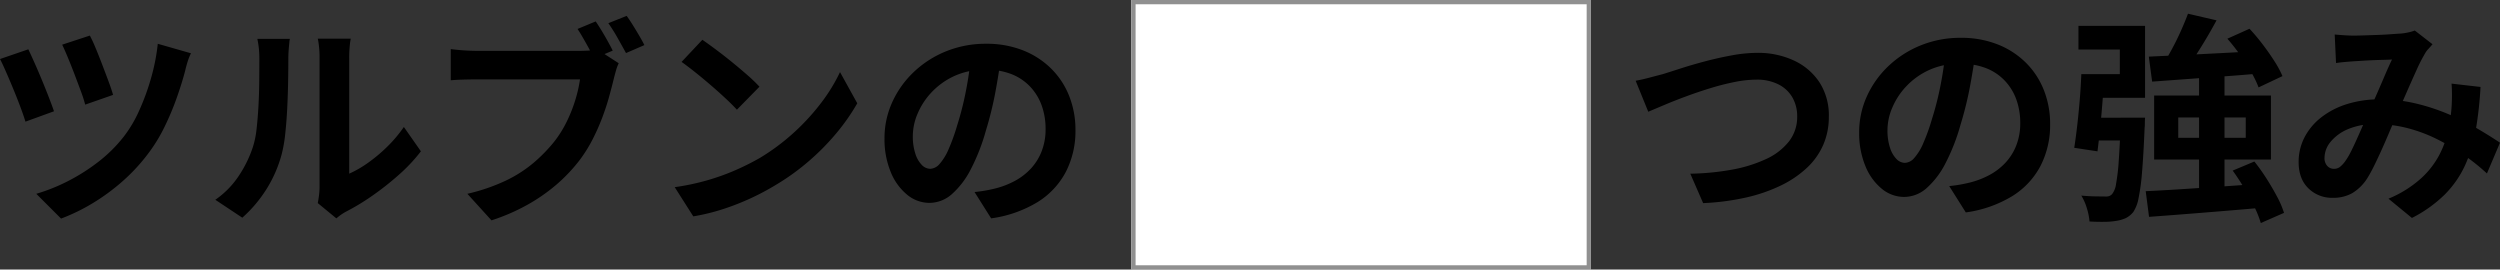
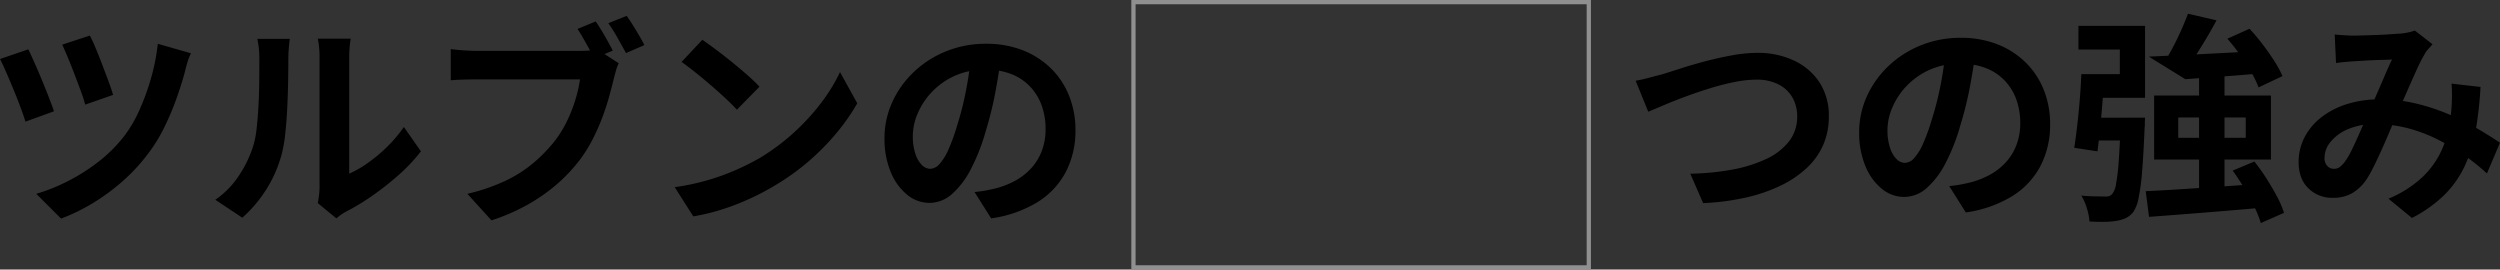
<svg xmlns="http://www.w3.org/2000/svg" width="881.207" height="95" viewBox="0 0 881.207 95">
  <rect x="0" y="0" width="881.207" height="95" fill="#333333" stroke="none" />
  <g id="グループ_2397" data-name="グループ 2397" transform="translate(-537.226 -3469.743)">
    <g id="グループ_2204" data-name="グループ 2204" transform="translate(-67 -372.55)">
      <path id="パス_11900" data-name="パス 11900" d="M-158.106-60.762a44.215,44.215,0,0,1,1.911,4.095q1.131,2.691,2.34,5.85t2.3,6.084q1.092,2.925,1.638,4.875l-9.828,3.432a47.136,47.136,0,0,0-1.521-4.719q-1.053-2.847-2.223-5.928t-2.34-5.889q-1.17-2.808-2.028-4.6Zm35.646,6.24a20.042,20.042,0,0,0-1.209,3.042q-.507,1.638-.819,3.042-1.092,4.212-2.925,9.438a96.316,96.316,0,0,1-4.368,10.413,56.266,56.266,0,0,1-5.811,9.477,64.907,64.907,0,0,1-9.087,9.789A72.646,72.646,0,0,1-157.17-1.638a67.791,67.791,0,0,1-11.076,5.382l-8.736-8.736A64.1,64.1,0,0,0-166.023-9.36a67.733,67.733,0,0,0,10.764-6.786,50.341,50.341,0,0,0,9.087-8.97,44.3,44.3,0,0,0,5.421-9.126,82.2,82.2,0,0,0,4.212-11.5,70.375,70.375,0,0,0,2.379-12.129Zm-57.33-1.4q.858,1.794,2.145,4.68t2.613,6.084q1.326,3.2,2.457,6.123t1.833,4.953L-180.8-30.42q-.468-1.56-1.287-3.822t-1.872-4.914q-1.053-2.652-2.145-5.226t-2.028-4.68q-.936-2.106-1.638-3.432ZM-77.766-1.716q.234-1.17.429-2.691a24.2,24.2,0,0,0,.2-3.081V-52.962a33.686,33.686,0,0,0-.273-4.6,18.283,18.283,0,0,0-.351-2.106h11.622a17.628,17.628,0,0,0-.312,2.145,40.26,40.26,0,0,0-.234,4.641V-12.09a38.46,38.46,0,0,0,6.63-3.822,55.189,55.189,0,0,0,6.747-5.655,46.8,46.8,0,0,0,5.889-6.981l6.006,8.58A58.408,58.408,0,0,1-49.179-11.7a99.519,99.519,0,0,1-9.4,7.41A80.3,80.3,0,0,1-67.86,1.326a18.827,18.827,0,0,0-2.028,1.287q-.78.585-1.326,1.053Zm-36.114-1.17a31.012,31.012,0,0,0,8.424-8.658,41.8,41.8,0,0,0,4.836-9.984,31.707,31.707,0,0,0,1.287-6.357q.429-3.783.663-8.112t.273-8.58q.039-4.251.039-7.839a35.434,35.434,0,0,0-.195-4.017q-.195-1.677-.507-3.159h11.466a6.806,6.806,0,0,0-.195,1.287q-.117,1.131-.234,2.652t-.117,3.159q0,3.432-.078,7.995t-.312,9.321q-.234,4.758-.7,9.009a50.6,50.6,0,0,1-1.248,7.215A45.155,45.155,0,0,1-95.823-6.669a46.71,46.71,0,0,1-8.541,10.1ZM20.2-65.754q1.014,1.482,2.145,3.354t2.145,3.705q1.014,1.833,1.716,3.237l-6.552,2.73q-.78-1.56-1.755-3.354t-2.028-3.627Q14.82-61.542,13.806-63.1Zm10.92-1.95q1.014,1.4,2.184,3.276t2.262,3.744q1.092,1.872,1.794,3.276L30.888-54.6q-1.326-2.418-3-5.382a58.318,58.318,0,0,0-3.237-5.148ZM28.314-51.012a14.952,14.952,0,0,0-.975,2.613q-.429,1.521-.741,2.769-.7,2.886-1.677,6.435T22.5-31.824a74.593,74.593,0,0,1-3.354,7.566,50.3,50.3,0,0,1-4.329,7.02A57.129,57.129,0,0,1,6.669-8.5,62.332,62.332,0,0,1-3.783-1.17,70.146,70.146,0,0,1-16.536,4.368l-8.5-9.36a67.071,67.071,0,0,0,13.455-4.6,45.794,45.794,0,0,0,9.789-6.24,55.235,55.235,0,0,0,7.332-7.488,39.752,39.752,0,0,0,4.446-7.1A51.256,51.256,0,0,0,13.026-38.1a47.8,47.8,0,0,0,1.638-7.215h-36.27q-2.73,0-5.226.078t-4.056.234V-56q1.17.156,2.847.312t3.432.234q1.755.078,3,.078H14.508q1.17,0,2.847-.078A13.386,13.386,0,0,0,20.592-56ZM57.8-59.28q2.028,1.4,4.758,3.432t5.655,4.407q2.925,2.379,5.5,4.641a54.413,54.413,0,0,1,4.212,4.056l-7.956,8.112q-1.482-1.638-3.9-3.9t-5.226-4.68q-2.808-2.418-5.538-4.6T50.466-51.48ZM48.048-7.332A82.607,82.607,0,0,0,59.514-9.75,79.944,79.944,0,0,0,69.5-13.338a90.779,90.779,0,0,0,8.424-4.212A75.43,75.43,0,0,0,90.09-26.6a77.558,77.558,0,0,0,9.672-10.569,59.784,59.784,0,0,0,6.552-10.725l6.084,11a72.624,72.624,0,0,1-7.293,10.452A83.938,83.938,0,0,1,95.316-16.5,81.533,81.533,0,0,1,83.538-8.034a88.444,88.444,0,0,1-8.58,4.563A87.727,87.727,0,0,1,65.247.351,73.209,73.209,0,0,1,54.6,2.964ZM163.1-53.43q-.78,5.928-2.028,12.636a122.922,122.922,0,0,1-3.354,13.572,69.719,69.719,0,0,1-5.3,13.572,29.751,29.751,0,0,1-6.669,8.775,11.976,11.976,0,0,1-7.917,3.081,12.344,12.344,0,0,1-7.917-2.925,19.979,19.979,0,0,1-5.772-8.073,30.183,30.183,0,0,1-2.145-11.7,30.552,30.552,0,0,1,2.73-12.792,34.031,34.031,0,0,1,7.6-10.647,36.056,36.056,0,0,1,11.388-7.293,36.975,36.975,0,0,1,14.079-2.652,34.709,34.709,0,0,1,13.065,2.34,29.406,29.406,0,0,1,9.945,6.474,28.1,28.1,0,0,1,6.318,9.672,32.236,32.236,0,0,1,2.184,11.934,31.407,31.407,0,0,1-3.354,14.664,27.725,27.725,0,0,1-9.945,10.686,42.643,42.643,0,0,1-16.419,5.772l-5.85-9.282q2.262-.234,3.978-.546t3.276-.7a29.683,29.683,0,0,0,6.981-2.691,21.787,21.787,0,0,0,5.655-4.368,19.11,19.11,0,0,0,3.783-6.123,21.134,21.134,0,0,0,1.365-7.722,24.266,24.266,0,0,0-1.4-8.424,18.965,18.965,0,0,0-4.134-6.669,18.215,18.215,0,0,0-6.63-4.368,24.568,24.568,0,0,0-8.97-1.521,25.718,25.718,0,0,0-11,2.223,25.746,25.746,0,0,0-8.034,5.733,25.171,25.171,0,0,0-4.953,7.566,20.216,20.216,0,0,0-1.677,7.722,19.5,19.5,0,0,0,.936,6.513,9.858,9.858,0,0,0,2.3,3.9,4.21,4.21,0,0,0,2.925,1.287,4.557,4.557,0,0,0,3.237-1.677,18.708,18.708,0,0,0,3.159-5.109,69.122,69.122,0,0,0,3.12-8.658A106.535,106.535,0,0,0,150.7-41.262a122.245,122.245,0,0,0,1.794-12.48Z" transform="translate(794 3915.596)" />
-       <path id="パス_11899" data-name="パス 11899" d="M-151.788-42.744q2.184-.39,4.836-1.092t4.758-1.248q2.262-.7,6.123-1.95t8.541-2.5q4.68-1.248,9.555-2.145a50.4,50.4,0,0,1,9.087-.9A29.942,29.942,0,0,1-96.1-49.92a21.682,21.682,0,0,1,9.048,7.644A21.46,21.46,0,0,1-83.694-30.03a24.563,24.563,0,0,1-1.95,9.828,24.468,24.468,0,0,1-5.733,8.112,36.89,36.89,0,0,1-9.165,6.24A56.7,56.7,0,0,1-112.827-1.6,85.1,85.1,0,0,1-128,.39l-4.524-10.374a89.307,89.307,0,0,0,14.781-1.443,48.738,48.738,0,0,0,11.973-3.744,21.7,21.7,0,0,0,8.034-6.2,14.02,14.02,0,0,0,2.886-8.814,13.255,13.255,0,0,0-1.638-6.591,11.692,11.692,0,0,0-4.875-4.641,16.73,16.73,0,0,0-7.917-1.716,39.189,39.189,0,0,0-7.566.819,85.952,85.952,0,0,0-8.463,2.145q-4.329,1.326-8.463,2.847t-7.644,3q-3.51,1.482-5.928,2.5ZM-31.9-53.43q-.78,5.928-2.028,12.636a122.922,122.922,0,0,1-3.354,13.572,69.719,69.719,0,0,1-5.3,13.572,29.751,29.751,0,0,1-6.669,8.775,11.976,11.976,0,0,1-7.917,3.081,12.344,12.344,0,0,1-7.917-2.925,19.979,19.979,0,0,1-5.772-8.073,30.183,30.183,0,0,1-2.145-11.7,30.552,30.552,0,0,1,2.73-12.792,34.031,34.031,0,0,1,7.6-10.647,36.056,36.056,0,0,1,11.388-7.293,36.975,36.975,0,0,1,14.079-2.652,34.709,34.709,0,0,1,13.065,2.34A29.406,29.406,0,0,1-14.2-49.062,28.1,28.1,0,0,1-7.878-39.39,32.236,32.236,0,0,1-5.694-27.456,31.407,31.407,0,0,1-9.048-12.792,27.725,27.725,0,0,1-18.993-2.106,42.643,42.643,0,0,1-35.412,3.666l-5.85-9.282Q-39-5.85-37.284-6.162t3.276-.7a29.683,29.683,0,0,0,6.981-2.691,21.787,21.787,0,0,0,5.655-4.368,19.11,19.11,0,0,0,3.783-6.123,21.134,21.134,0,0,0,1.365-7.722,24.266,24.266,0,0,0-1.4-8.424,18.965,18.965,0,0,0-4.134-6.669,18.215,18.215,0,0,0-6.63-4.368,24.568,24.568,0,0,0-8.97-1.521,25.718,25.718,0,0,0-11,2.223,25.746,25.746,0,0,0-8.034,5.733,25.171,25.171,0,0,0-4.953,7.566,20.216,20.216,0,0,0-1.677,7.722,19.5,19.5,0,0,0,.936,6.513,9.858,9.858,0,0,0,2.3,3.9,4.21,4.21,0,0,0,2.925,1.287,4.557,4.557,0,0,0,3.237-1.677,18.708,18.708,0,0,0,3.159-5.109,69.118,69.118,0,0,0,3.12-8.658A106.533,106.533,0,0,0-44.3-41.262a122.246,122.246,0,0,0,1.794-12.48ZM42.9-66.378l10.062,2.34q-1.716,3.2-3.666,6.474t-3.861,6.2q-1.911,2.925-3.627,5.265l-7.8-2.34q1.638-2.5,3.315-5.616t3.12-6.357Q41.886-63.648,42.9-66.378ZM29.094-51.246l11.583-.546q6.591-.312,13.962-.7l14.7-.78L69.264-45.4q-6.864.624-13.884,1.131t-13.416.975l-11.7.858Zm27.69-6.318,7.8-3.51a70.587,70.587,0,0,1,4.6,5.46q2.262,2.964,4.134,5.889a35.762,35.762,0,0,1,2.886,5.343L67.782-40.4a36.063,36.063,0,0,0-2.574-5.343q-1.716-3-3.939-6.123A71.278,71.278,0,0,0,56.784-57.564ZM28-3.822q5.226-.234,11.973-.663t14.2-.936q7.449-.507,14.781-1.053v8.5q-7.1.624-14.235,1.209T41.067,4.329q-6.513.507-11.895.9Zm30.654-7.254,7.644-3.2a68.919,68.919,0,0,1,4.251,5.967q2.067,3.237,3.744,6.4a32.653,32.653,0,0,1,2.457,5.733L68.562,7.41A34.723,34.723,0,0,0,66.3,1.716q-1.56-3.2-3.549-6.552T58.656-11.076ZM39.468-29.8v7.176h23.79V-29.8Zm-8.5-7.722H72.15v22.542H30.966Zm-11.778,7.8h8.58l-.039.624q-.039.624-.039,1.482a12.148,12.148,0,0,1-.078,1.482q-.39,9.438-.9,15.483a73.782,73.782,0,0,1-1.248,9.36,13.233,13.233,0,0,1-1.833,4.8,8.036,8.036,0,0,1-2.691,2.184,12.9,12.9,0,0,1-3.237.936,25.025,25.025,0,0,1-4.173.351Q11,7.02,8.19,6.864a21.882,21.882,0,0,0-.936-4.68A18.473,18.473,0,0,0,5.3-2.262q2.574.234,4.8.273t3.393.039a4.142,4.142,0,0,0,1.56-.117,2.614,2.614,0,0,0,1.17-.819A7.461,7.461,0,0,0,17.55-6.4a70.518,70.518,0,0,0,.936-8.034q.39-5.3.7-13.962ZM5.3-45.084h8.19q-.312,4.446-.7,9.438t-.858,9.594q-.468,4.6-.936,8.19L2.808-19.11q.546-3.432,1.053-7.878t.9-9.2Q5.148-40.95,5.3-45.084ZM7.722-29.718H22.854v8.034H6.786ZM46.8-44.928h8.97v43.29L46.8-1.4ZM7.176-45.084h11.7v-8.658H4.29v-8.346H27.768v25.35H7.176ZM94.614-59.046q1.638.156,3.471.273t3.081.117q1.716,0,3.939-.078t4.563-.156q2.34-.078,4.446-.234t3.432-.234a18.252,18.252,0,0,0,2.847-.39,16.855,16.855,0,0,0,2.457-.7l6.24,4.836q-.78.936-1.482,1.677a7.641,7.641,0,0,0-1.17,1.6,58.416,58.416,0,0,0-3.042,5.967q-1.716,3.783-3.627,8.151t-3.705,8.5q-1.17,2.652-2.418,5.616t-2.574,5.889q-1.326,2.925-2.574,5.46T106.08-8.346a16.234,16.234,0,0,1-5.226,5.187,13.591,13.591,0,0,1-6.942,1.677,11.784,11.784,0,0,1-8.58-3.354Q81.9-8.19,81.9-14.118a18.68,18.68,0,0,1,2.106-8.736,21.392,21.392,0,0,1,5.967-7.059,28.551,28.551,0,0,1,9.087-4.641,38.184,38.184,0,0,1,11.466-1.638,54.467,54.467,0,0,1,13.1,1.56,72.452,72.452,0,0,1,11.817,3.978,92.285,92.285,0,0,1,9.906,5.031q4.407,2.613,7.527,4.719l-4.6,10.842A70.926,70.926,0,0,0,140.4-16.38a80.3,80.3,0,0,0-9.321-5.577,52.8,52.8,0,0,0-10.53-4.017,44.911,44.911,0,0,0-11.583-1.482,23.725,23.725,0,0,0-9.711,1.794,15.71,15.71,0,0,0-6.123,4.485A8.951,8.951,0,0,0,91.026-15.6,4,4,0,0,0,92-12.714,3.089,3.089,0,0,0,94.3-11.7a3.484,3.484,0,0,0,2.106-.624,9.88,9.88,0,0,0,1.95-2.106,24.322,24.322,0,0,0,1.989-3.354q.975-1.95,2.028-4.29t2.106-4.758q1.053-2.418,2.067-4.68,1.4-3.12,2.886-6.513t2.847-6.591q1.365-3.2,2.535-5.616-1.17.078-2.886.117T108.3-50q-1.911.078-3.744.195t-3.159.195q-1.17.078-3,.234t-3.315.39Zm51.4,18.486a131.279,131.279,0,0,1-1.677,15.171,50.653,50.653,0,0,1-3.822,12.558A35.707,35.707,0,0,1,133.38-2.613a46.255,46.255,0,0,1-11.544,8.229L113.568-1.17a40.044,40.044,0,0,0,11.5-7.176,30.4,30.4,0,0,0,6.552-8.5,34.956,34.956,0,0,0,3.081-8.7,59.779,59.779,0,0,0,1.092-7.683q.156-2.262.156-4.485T135.8-41.73Z" transform="translate(1332.553 3913.5)" />
+       <path id="パス_11899" data-name="パス 11899" d="M-151.788-42.744q2.184-.39,4.836-1.092t4.758-1.248q2.262-.7,6.123-1.95t8.541-2.5q4.68-1.248,9.555-2.145a50.4,50.4,0,0,1,9.087-.9A29.942,29.942,0,0,1-96.1-49.92a21.682,21.682,0,0,1,9.048,7.644A21.46,21.46,0,0,1-83.694-30.03a24.563,24.563,0,0,1-1.95,9.828,24.468,24.468,0,0,1-5.733,8.112,36.89,36.89,0,0,1-9.165,6.24A56.7,56.7,0,0,1-112.827-1.6,85.1,85.1,0,0,1-128,.39l-4.524-10.374a89.307,89.307,0,0,0,14.781-1.443,48.738,48.738,0,0,0,11.973-3.744,21.7,21.7,0,0,0,8.034-6.2,14.02,14.02,0,0,0,2.886-8.814,13.255,13.255,0,0,0-1.638-6.591,11.692,11.692,0,0,0-4.875-4.641,16.73,16.73,0,0,0-7.917-1.716,39.189,39.189,0,0,0-7.566.819,85.952,85.952,0,0,0-8.463,2.145q-4.329,1.326-8.463,2.847t-7.644,3q-3.51,1.482-5.928,2.5ZM-31.9-53.43q-.78,5.928-2.028,12.636a122.922,122.922,0,0,1-3.354,13.572,69.719,69.719,0,0,1-5.3,13.572,29.751,29.751,0,0,1-6.669,8.775,11.976,11.976,0,0,1-7.917,3.081,12.344,12.344,0,0,1-7.917-2.925,19.979,19.979,0,0,1-5.772-8.073,30.183,30.183,0,0,1-2.145-11.7,30.552,30.552,0,0,1,2.73-12.792,34.031,34.031,0,0,1,7.6-10.647,36.056,36.056,0,0,1,11.388-7.293,36.975,36.975,0,0,1,14.079-2.652,34.709,34.709,0,0,1,13.065,2.34A29.406,29.406,0,0,1-14.2-49.062,28.1,28.1,0,0,1-7.878-39.39,32.236,32.236,0,0,1-5.694-27.456,31.407,31.407,0,0,1-9.048-12.792,27.725,27.725,0,0,1-18.993-2.106,42.643,42.643,0,0,1-35.412,3.666l-5.85-9.282Q-39-5.85-37.284-6.162t3.276-.7a29.683,29.683,0,0,0,6.981-2.691,21.787,21.787,0,0,0,5.655-4.368,19.11,19.11,0,0,0,3.783-6.123,21.134,21.134,0,0,0,1.365-7.722,24.266,24.266,0,0,0-1.4-8.424,18.965,18.965,0,0,0-4.134-6.669,18.215,18.215,0,0,0-6.63-4.368,24.568,24.568,0,0,0-8.97-1.521,25.718,25.718,0,0,0-11,2.223,25.746,25.746,0,0,0-8.034,5.733,25.171,25.171,0,0,0-4.953,7.566,20.216,20.216,0,0,0-1.677,7.722,19.5,19.5,0,0,0,.936,6.513,9.858,9.858,0,0,0,2.3,3.9,4.21,4.21,0,0,0,2.925,1.287,4.557,4.557,0,0,0,3.237-1.677,18.708,18.708,0,0,0,3.159-5.109,69.118,69.118,0,0,0,3.12-8.658A106.533,106.533,0,0,0-44.3-41.262a122.246,122.246,0,0,0,1.794-12.48ZM42.9-66.378l10.062,2.34q-1.716,3.2-3.666,6.474t-3.861,6.2q-1.911,2.925-3.627,5.265l-7.8-2.34q1.638-2.5,3.315-5.616t3.12-6.357Q41.886-63.648,42.9-66.378ZM29.094-51.246l11.583-.546q6.591-.312,13.962-.7l14.7-.78L69.264-45.4q-6.864.624-13.884,1.131t-13.416.975Zm27.69-6.318,7.8-3.51a70.587,70.587,0,0,1,4.6,5.46q2.262,2.964,4.134,5.889a35.762,35.762,0,0,1,2.886,5.343L67.782-40.4a36.063,36.063,0,0,0-2.574-5.343q-1.716-3-3.939-6.123A71.278,71.278,0,0,0,56.784-57.564ZM28-3.822q5.226-.234,11.973-.663t14.2-.936q7.449-.507,14.781-1.053v8.5q-7.1.624-14.235,1.209T41.067,4.329q-6.513.507-11.895.9Zm30.654-7.254,7.644-3.2a68.919,68.919,0,0,1,4.251,5.967q2.067,3.237,3.744,6.4a32.653,32.653,0,0,1,2.457,5.733L68.562,7.41A34.723,34.723,0,0,0,66.3,1.716q-1.56-3.2-3.549-6.552T58.656-11.076ZM39.468-29.8v7.176h23.79V-29.8Zm-8.5-7.722H72.15v22.542H30.966Zm-11.778,7.8h8.58l-.039.624q-.039.624-.039,1.482a12.148,12.148,0,0,1-.078,1.482q-.39,9.438-.9,15.483a73.782,73.782,0,0,1-1.248,9.36,13.233,13.233,0,0,1-1.833,4.8,8.036,8.036,0,0,1-2.691,2.184,12.9,12.9,0,0,1-3.237.936,25.025,25.025,0,0,1-4.173.351Q11,7.02,8.19,6.864a21.882,21.882,0,0,0-.936-4.68A18.473,18.473,0,0,0,5.3-2.262q2.574.234,4.8.273t3.393.039a4.142,4.142,0,0,0,1.56-.117,2.614,2.614,0,0,0,1.17-.819A7.461,7.461,0,0,0,17.55-6.4a70.518,70.518,0,0,0,.936-8.034q.39-5.3.7-13.962ZM5.3-45.084h8.19q-.312,4.446-.7,9.438t-.858,9.594q-.468,4.6-.936,8.19L2.808-19.11q.546-3.432,1.053-7.878t.9-9.2Q5.148-40.95,5.3-45.084ZM7.722-29.718H22.854v8.034H6.786ZM46.8-44.928h8.97v43.29L46.8-1.4ZM7.176-45.084h11.7v-8.658H4.29v-8.346H27.768v25.35H7.176ZM94.614-59.046q1.638.156,3.471.273t3.081.117q1.716,0,3.939-.078t4.563-.156q2.34-.078,4.446-.234t3.432-.234a18.252,18.252,0,0,0,2.847-.39,16.855,16.855,0,0,0,2.457-.7l6.24,4.836q-.78.936-1.482,1.677a7.641,7.641,0,0,0-1.17,1.6,58.416,58.416,0,0,0-3.042,5.967q-1.716,3.783-3.627,8.151t-3.705,8.5q-1.17,2.652-2.418,5.616t-2.574,5.889q-1.326,2.925-2.574,5.46T106.08-8.346a16.234,16.234,0,0,1-5.226,5.187,13.591,13.591,0,0,1-6.942,1.677,11.784,11.784,0,0,1-8.58-3.354Q81.9-8.19,81.9-14.118a18.68,18.68,0,0,1,2.106-8.736,21.392,21.392,0,0,1,5.967-7.059,28.551,28.551,0,0,1,9.087-4.641,38.184,38.184,0,0,1,11.466-1.638,54.467,54.467,0,0,1,13.1,1.56,72.452,72.452,0,0,1,11.817,3.978,92.285,92.285,0,0,1,9.906,5.031q4.407,2.613,7.527,4.719l-4.6,10.842A70.926,70.926,0,0,0,140.4-16.38a80.3,80.3,0,0,0-9.321-5.577,52.8,52.8,0,0,0-10.53-4.017,44.911,44.911,0,0,0-11.583-1.482,23.725,23.725,0,0,0-9.711,1.794,15.71,15.71,0,0,0-6.123,4.485A8.951,8.951,0,0,0,91.026-15.6,4,4,0,0,0,92-12.714,3.089,3.089,0,0,0,94.3-11.7a3.484,3.484,0,0,0,2.106-.624,9.88,9.88,0,0,0,1.95-2.106,24.322,24.322,0,0,0,1.989-3.354q.975-1.95,2.028-4.29t2.106-4.758q1.053-2.418,2.067-4.68,1.4-3.12,2.886-6.513t2.847-6.591q1.365-3.2,2.535-5.616-1.17.078-2.886.117T108.3-50q-1.911.078-3.744.195t-3.159.195q-1.17.078-3,.234t-3.315.39Zm51.4,18.486a131.279,131.279,0,0,1-1.677,15.171,50.653,50.653,0,0,1-3.822,12.558A35.707,35.707,0,0,1,133.38-2.613a46.255,46.255,0,0,1-11.544,8.229L113.568-1.17a40.044,40.044,0,0,0,11.5-7.176,30.4,30.4,0,0,0,6.552-8.5,34.956,34.956,0,0,0,3.081-8.7,59.779,59.779,0,0,0,1.092-7.683q.156-2.262.156-4.485T135.8-41.73Z" transform="translate(1332.553 3913.5)" />
    </g>
    <g id="長方形_987" data-name="長方形 987" transform="translate(936 3469.743)" fill="#fff" stroke="#909090" stroke-width="1.5">
-       <rect width="162" height="95" stroke="none" />
      <rect x="0.75" y="0.75" width="160.5" height="93.5" fill="none" />
    </g>
  </g>
</svg>